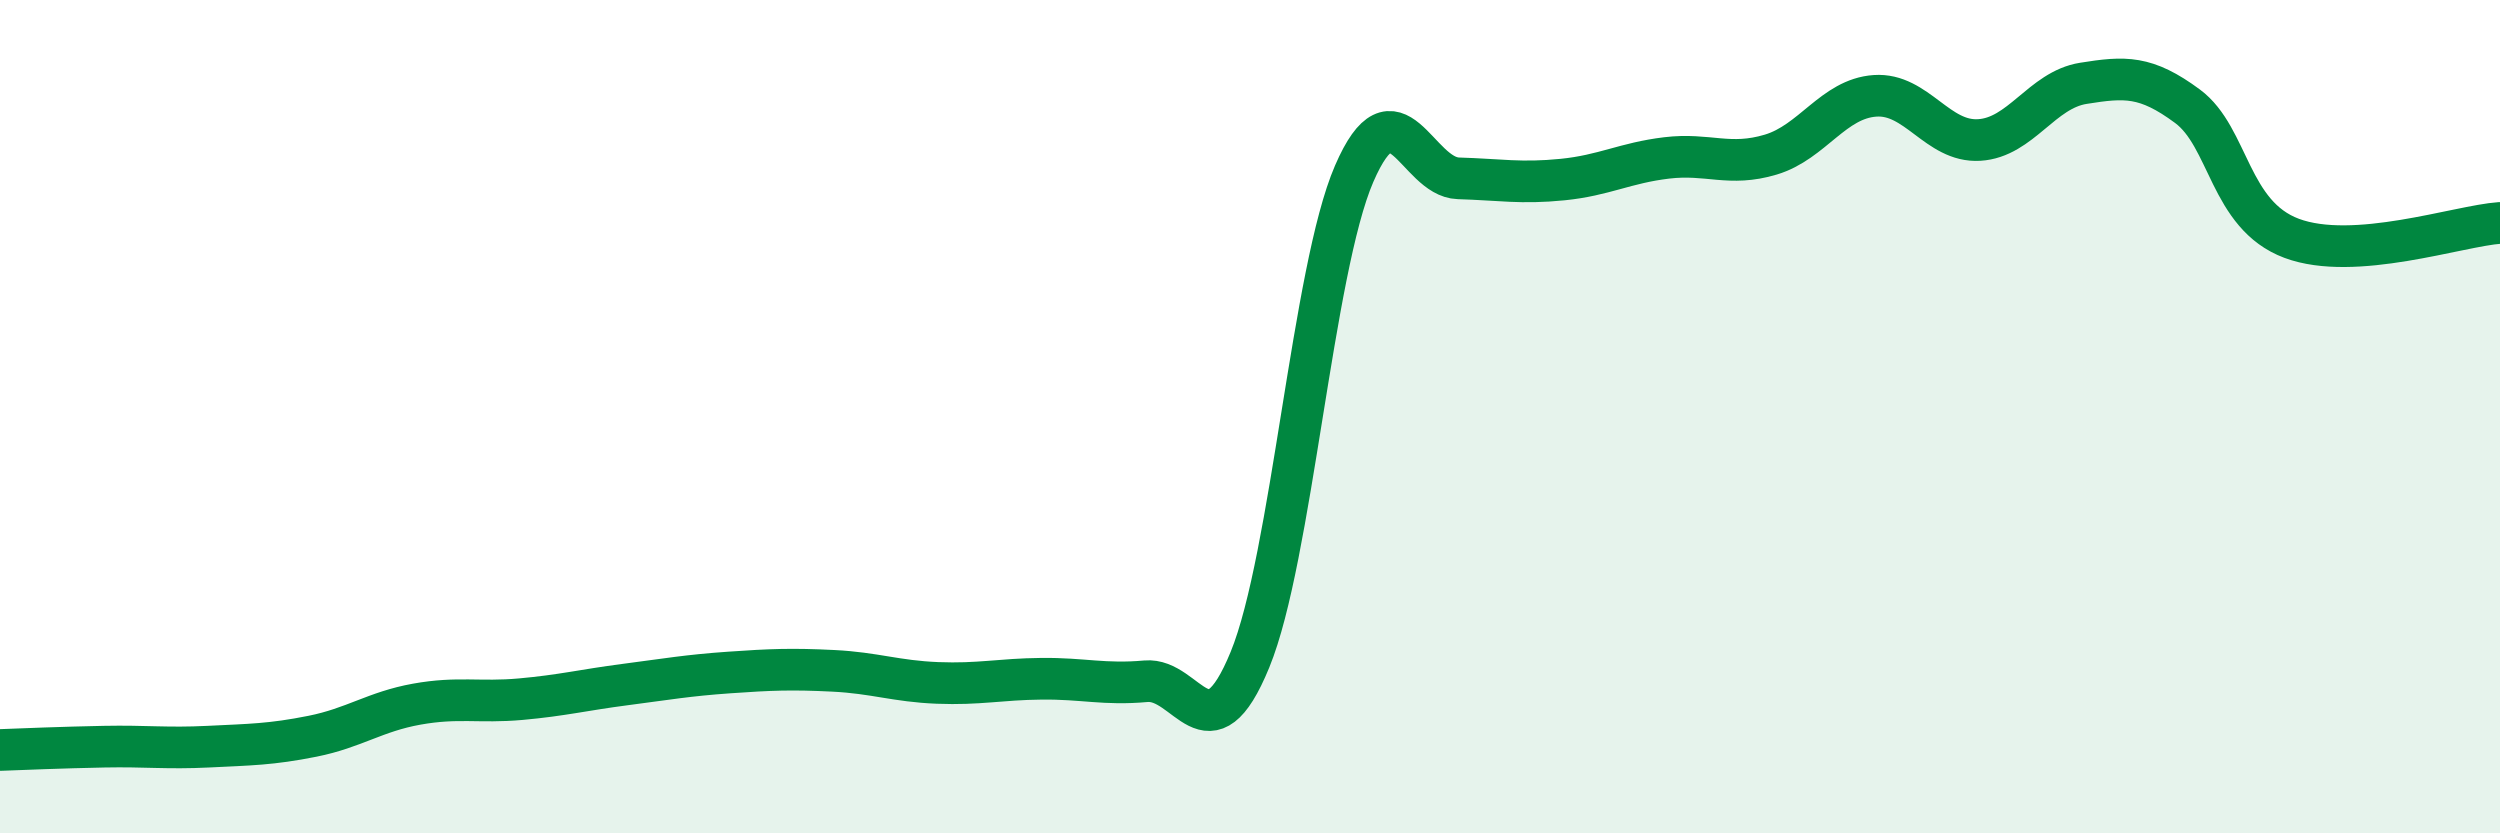
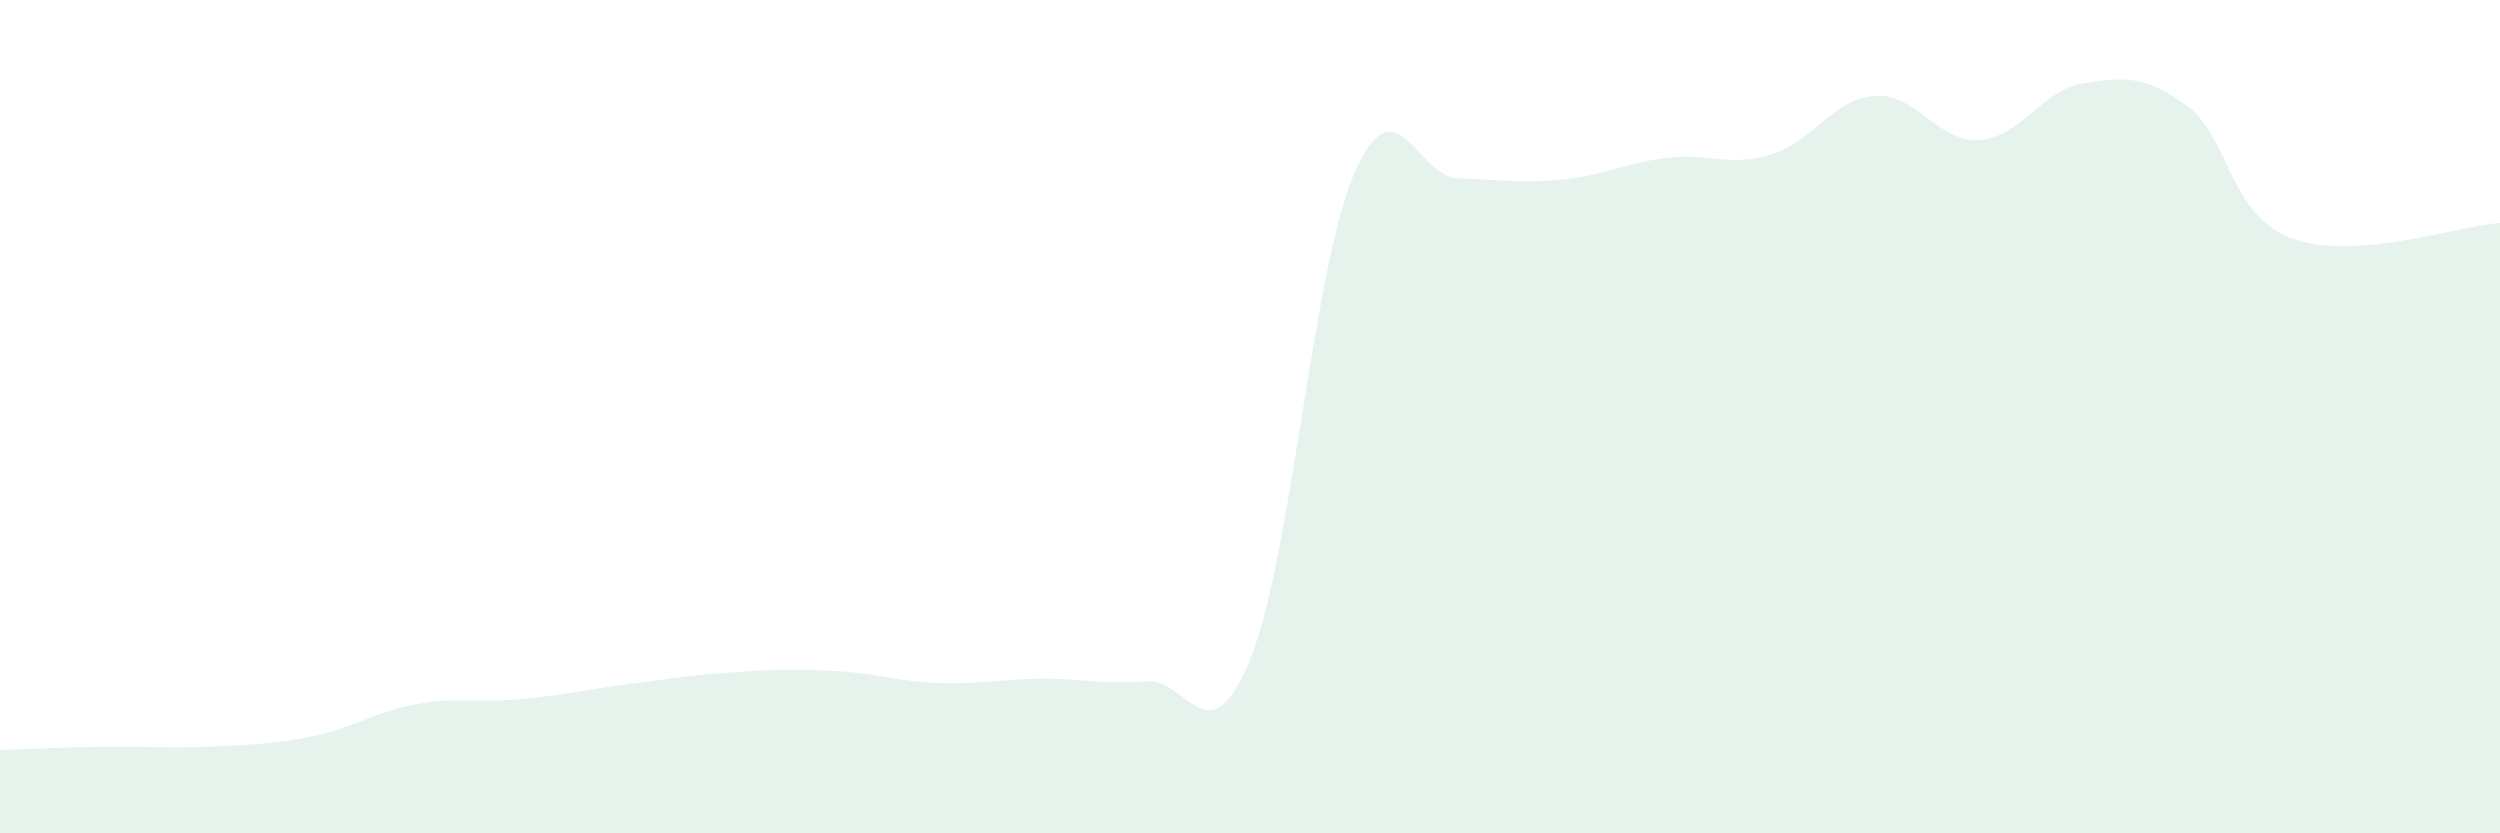
<svg xmlns="http://www.w3.org/2000/svg" width="60" height="20" viewBox="0 0 60 20">
  <path d="M 0,18 C 0.5,17.98 1.5,17.94 2.5,17.92 C 3.5,17.9 4,17.97 5,17.92 C 6,17.87 6.5,17.87 7.5,17.67 C 8.5,17.47 9,17.08 10,16.9 C 11,16.72 11.5,16.87 12.5,16.78 C 13.5,16.69 14,16.56 15,16.43 C 16,16.3 16.5,16.21 17.5,16.14 C 18.5,16.07 19,16.05 20,16.1 C 21,16.15 21.5,16.35 22.5,16.39 C 23.5,16.43 24,16.3 25,16.29 C 26,16.28 26.5,16.44 27.5,16.35 C 28.5,16.26 29,18.27 30,15.83 C 31,13.39 31.5,6.48 32.5,4.17 C 33.5,1.86 34,4.25 35,4.28 C 36,4.31 36.5,4.41 37.5,4.31 C 38.5,4.21 39,3.91 40,3.79 C 41,3.67 41.5,4.01 42.5,3.71 C 43.5,3.41 44,2.37 45,2.3 C 46,2.23 46.5,3.42 47.5,3.36 C 48.5,3.3 49,2.16 50,2 C 51,1.84 51.5,1.81 52.5,2.55 C 53.5,3.29 53.5,5.16 55,5.72 C 56.5,6.28 59,5.42 60,5.35L60 20L0 20Z" fill="#008740" opacity="0.1" stroke-linecap="round" stroke-linejoin="round" />
-   <path d="M 0,18 C 0.5,17.98 1.5,17.94 2.5,17.92 C 3.5,17.9 4,17.97 5,17.92 C 6,17.87 6.5,17.87 7.5,17.67 C 8.5,17.47 9,17.08 10,16.9 C 11,16.72 11.5,16.87 12.5,16.78 C 13.5,16.69 14,16.56 15,16.43 C 16,16.3 16.5,16.21 17.5,16.14 C 18.5,16.07 19,16.05 20,16.1 C 21,16.15 21.5,16.35 22.5,16.39 C 23.5,16.43 24,16.3 25,16.29 C 26,16.28 26.5,16.44 27.5,16.35 C 28.5,16.26 29,18.27 30,15.83 C 31,13.39 31.5,6.48 32.5,4.17 C 33.5,1.86 34,4.25 35,4.28 C 36,4.31 36.5,4.41 37.5,4.31 C 38.5,4.21 39,3.91 40,3.79 C 41,3.67 41.5,4.01 42.5,3.71 C 43.5,3.41 44,2.37 45,2.3 C 46,2.23 46.5,3.42 47.5,3.36 C 48.5,3.3 49,2.16 50,2 C 51,1.84 51.5,1.81 52.5,2.55 C 53.5,3.29 53.5,5.16 55,5.72 C 56.5,6.28 59,5.42 60,5.35" stroke="#008740" stroke-width="1" fill="none" stroke-linecap="round" stroke-linejoin="round" />
</svg>